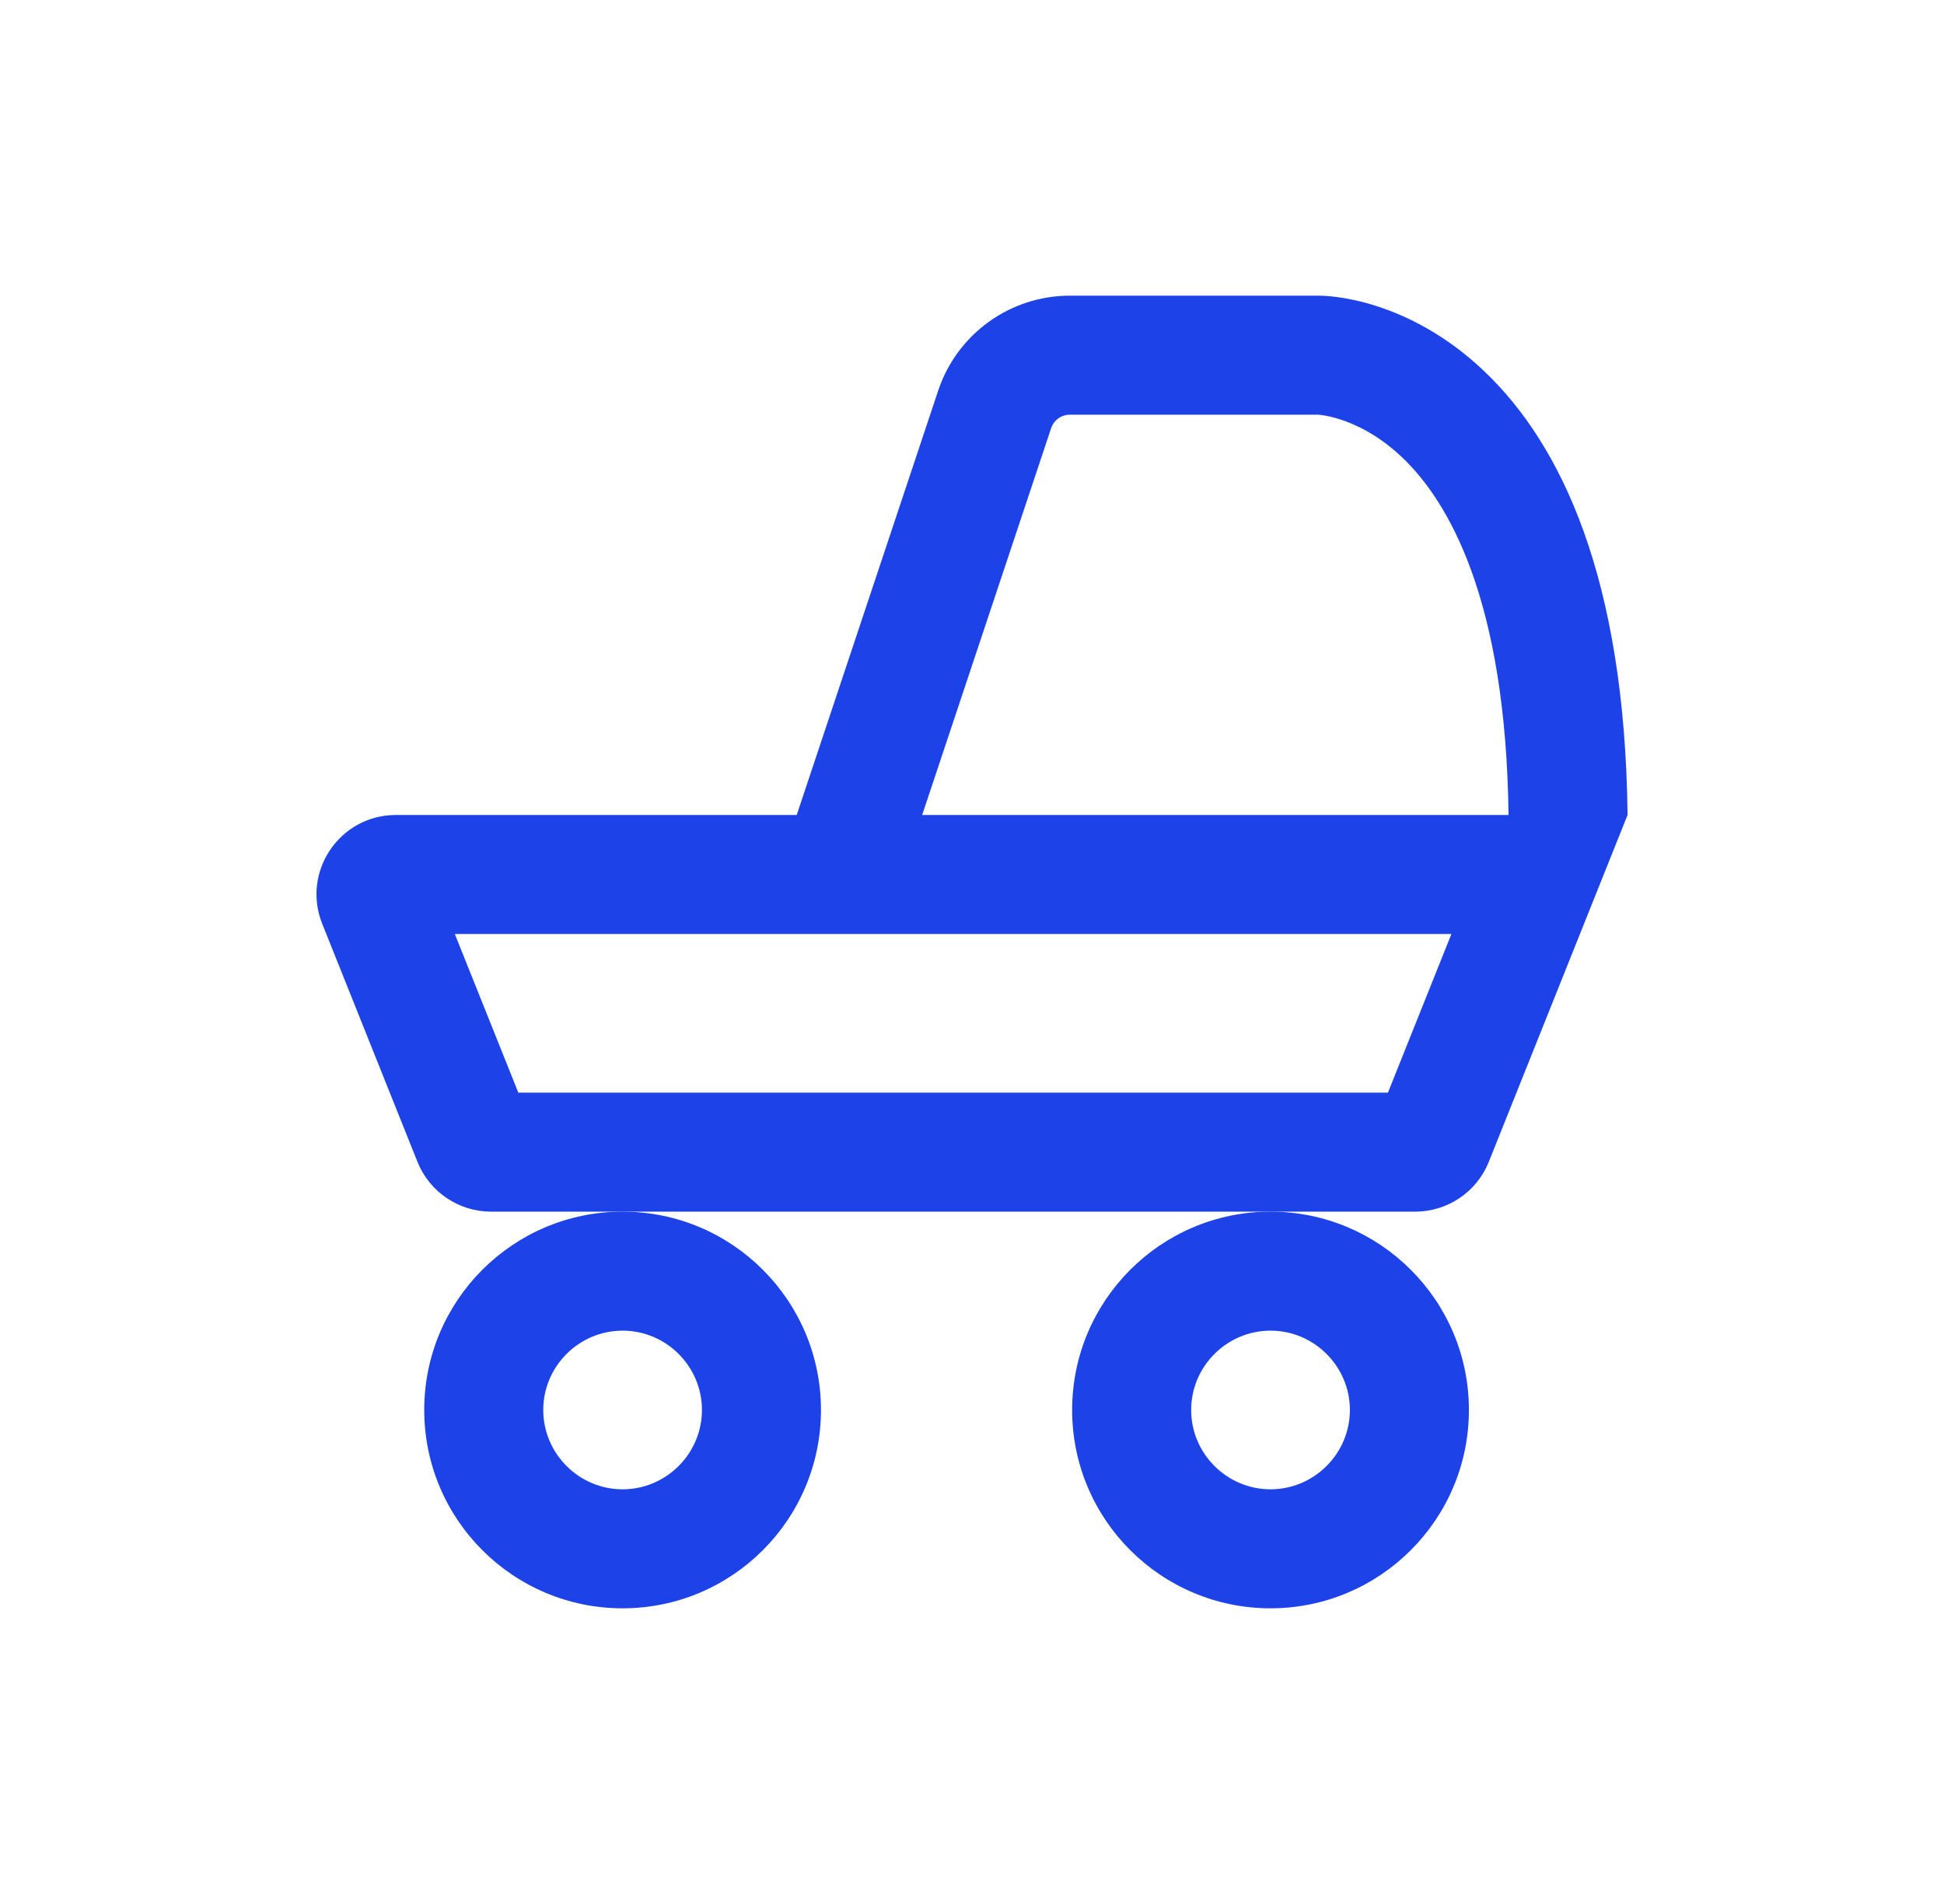
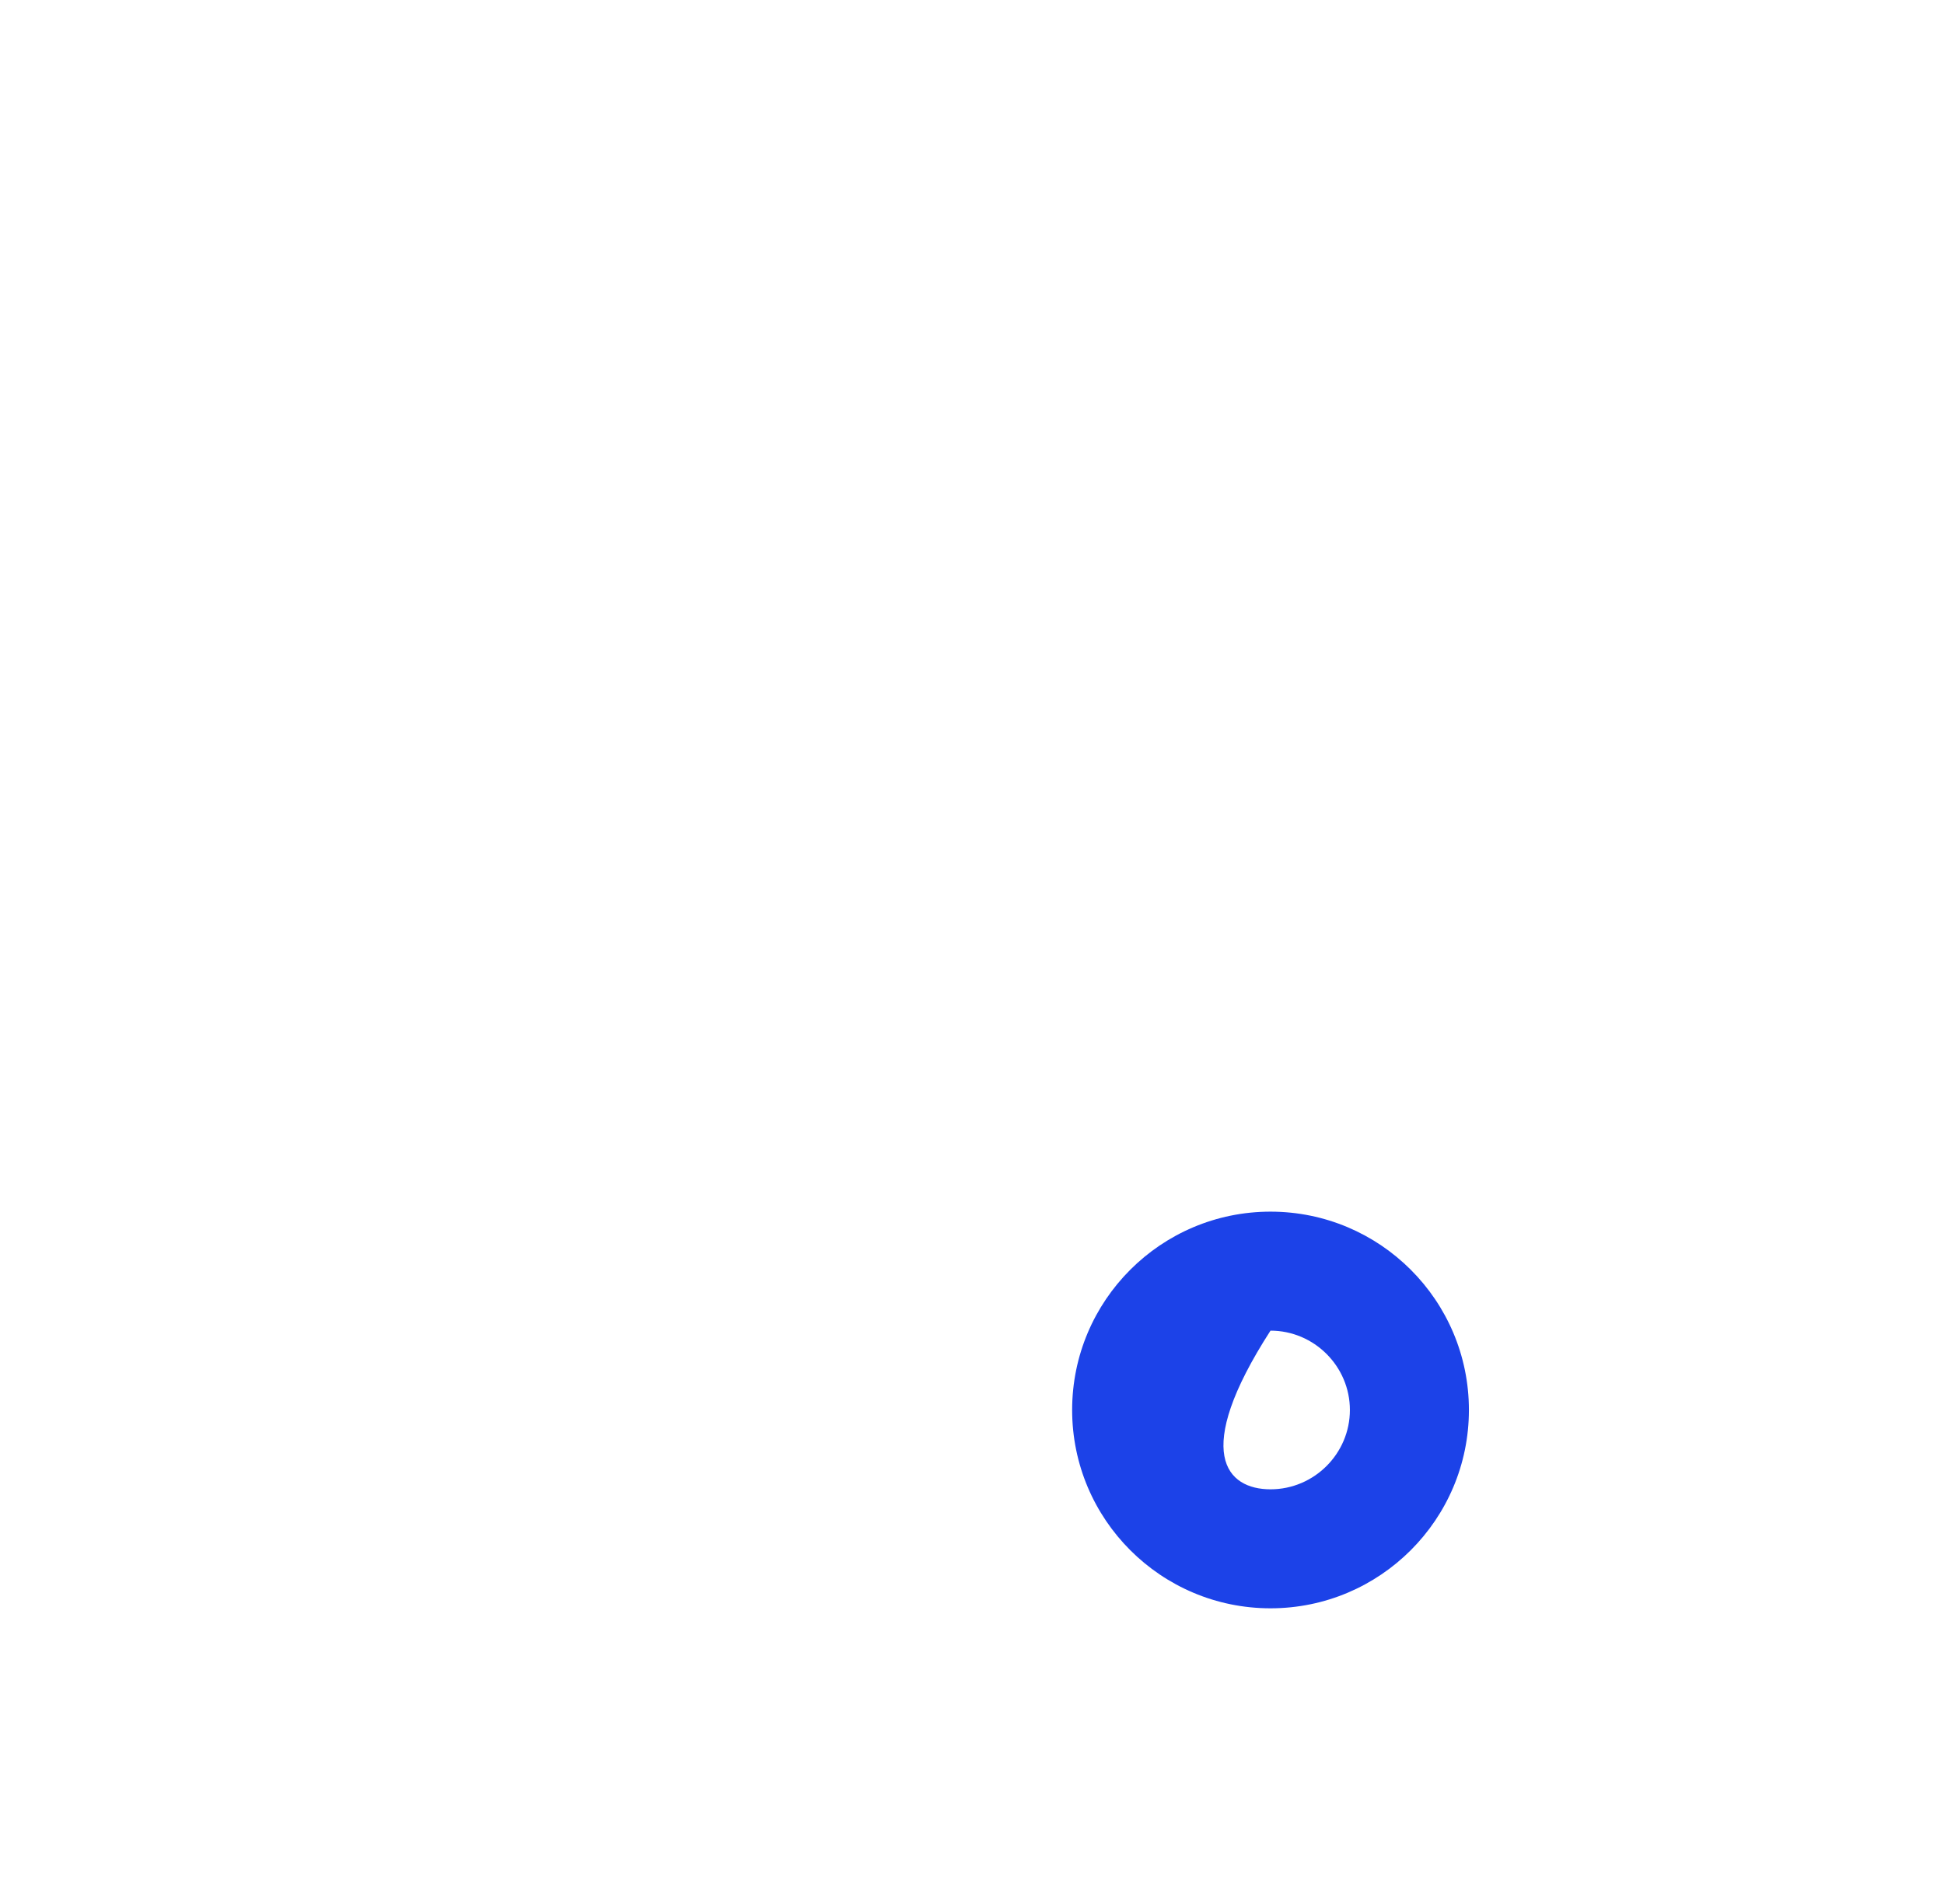
<svg xmlns="http://www.w3.org/2000/svg" width="49" height="48" viewBox="0 0 49 48" fill="none">
  <g id="Icons Menu">
    <g id="Vector">
-       <path fill-rule="evenodd" clip-rule="evenodd" d="M41.024 20.546L37.527 29.289C37.224 30.048 36.488 30.546 35.67 30.546H32.024H15.693H12.379C11.561 30.546 10.825 30.048 10.522 29.289L8.122 23.289C7.596 21.975 8.564 20.546 9.979 20.546H20.082L23.648 9.847C24.124 8.418 25.462 7.454 26.968 7.454H33.25L33.253 7.454L33.259 7.454L33.274 7.454L33.311 7.455C33.339 7.456 33.373 7.458 33.413 7.46C33.492 7.465 33.596 7.474 33.719 7.491C33.967 7.525 34.297 7.589 34.683 7.712C35.459 7.959 36.452 8.441 37.423 9.37C39.345 11.206 40.955 14.554 41.024 20.546ZM26.968 10.454C26.753 10.454 26.562 10.592 26.494 10.796L23.244 20.546H38.024C37.955 15.082 36.497 12.634 35.351 11.539C34.752 10.967 34.174 10.699 33.773 10.571C33.57 10.506 33.41 10.477 33.314 10.464C33.268 10.457 33.237 10.455 33.224 10.454H26.968ZM36.584 23.546L34.984 27.546H13.065L11.464 23.546H36.584Z" fill="#1C42E8" />
-       <path fill-rule="evenodd" clip-rule="evenodd" d="M15.693 30.546C12.933 30.546 10.693 32.786 10.693 35.546C10.693 38.306 12.933 40.546 15.693 40.546C18.453 40.546 20.693 38.306 20.693 35.546C20.693 32.786 18.453 30.546 15.693 30.546ZM17.693 35.546C17.693 34.446 16.793 33.546 15.693 33.546C14.593 33.546 13.693 34.446 13.693 35.546C13.693 36.646 14.593 37.546 15.693 37.546C16.793 37.546 17.693 36.646 17.693 35.546Z" fill="#1C42E8" />
-       <path fill-rule="evenodd" clip-rule="evenodd" d="M32.024 30.546C29.264 30.546 27.024 32.786 27.024 35.546C27.024 38.306 29.264 40.546 32.024 40.546C34.785 40.546 37.025 38.306 37.025 35.546C37.025 32.786 34.785 30.546 32.024 30.546ZM34.025 35.546C34.025 34.446 33.124 33.546 32.024 33.546C30.924 33.546 30.024 34.446 30.024 35.546C30.024 36.646 30.924 37.546 32.024 37.546C33.124 37.546 34.025 36.646 34.025 35.546Z" fill="#1C42E8" />
+       <path fill-rule="evenodd" clip-rule="evenodd" d="M32.024 30.546C29.264 30.546 27.024 32.786 27.024 35.546C27.024 38.306 29.264 40.546 32.024 40.546C34.785 40.546 37.025 38.306 37.025 35.546C37.025 32.786 34.785 30.546 32.024 30.546ZM34.025 35.546C34.025 34.446 33.124 33.546 32.024 33.546C30.024 36.646 30.924 37.546 32.024 37.546C33.124 37.546 34.025 36.646 34.025 35.546Z" fill="#1C42E8" />
    </g>
  </g>
</svg>